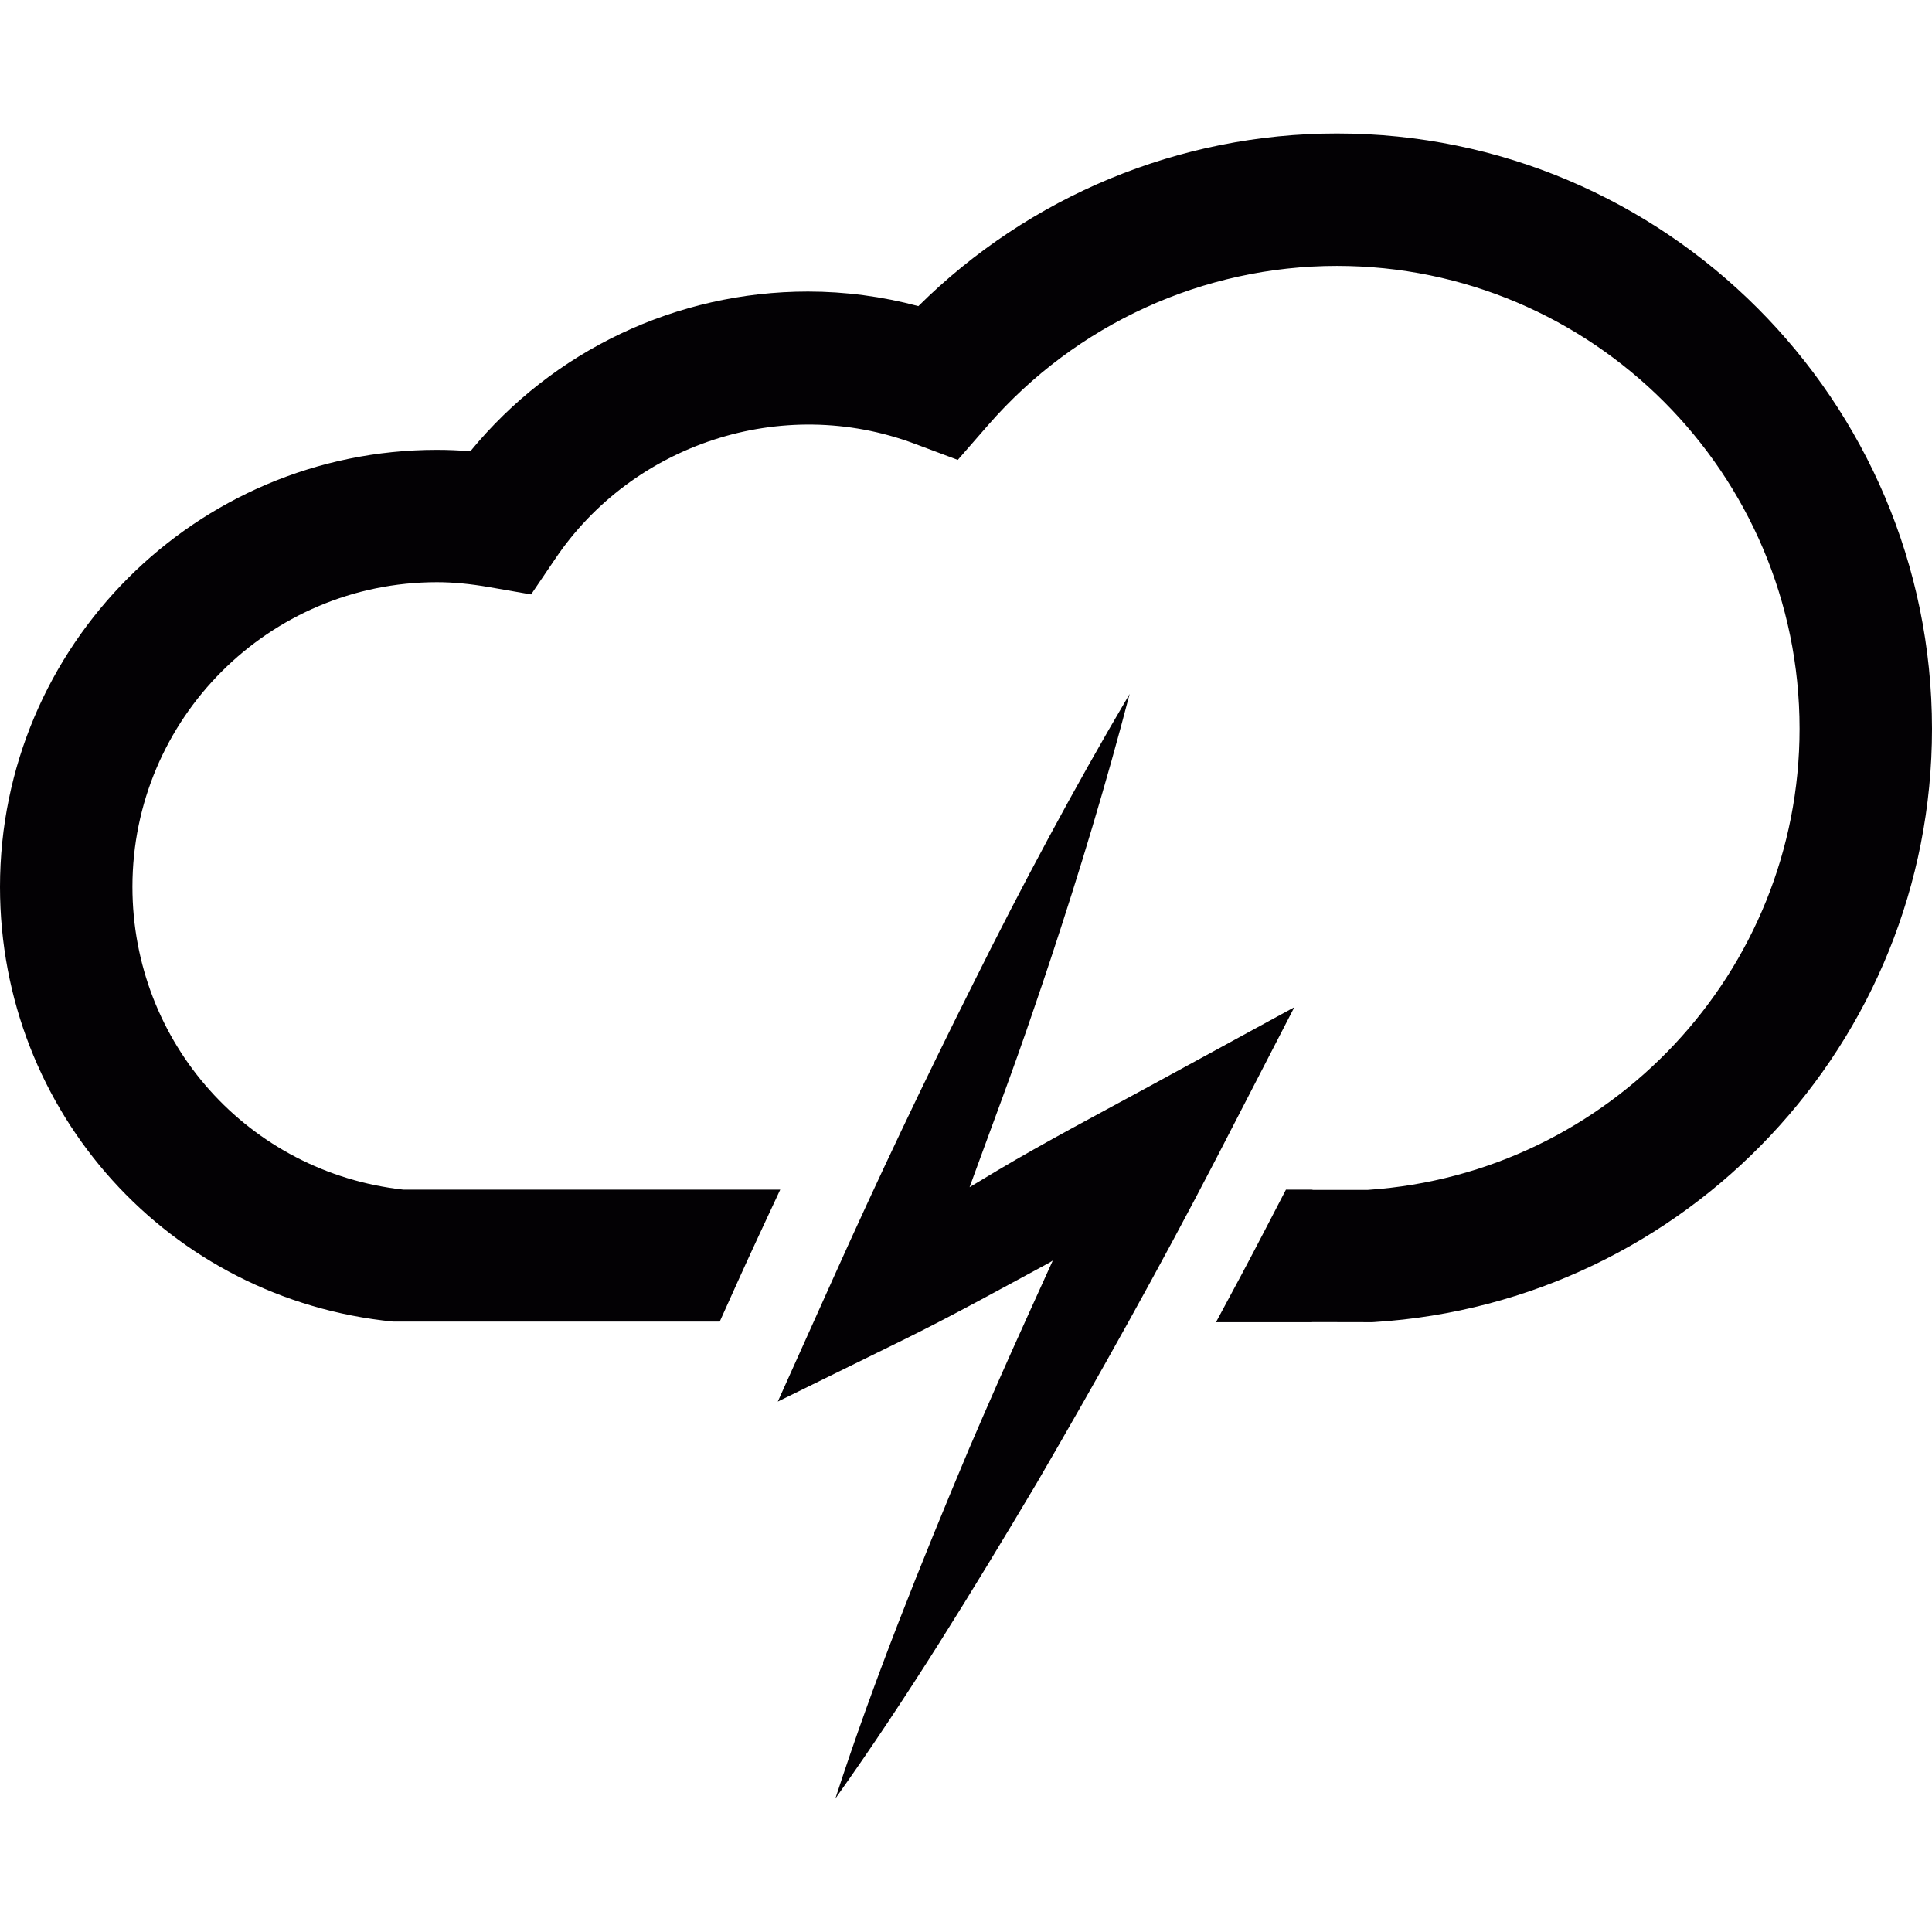
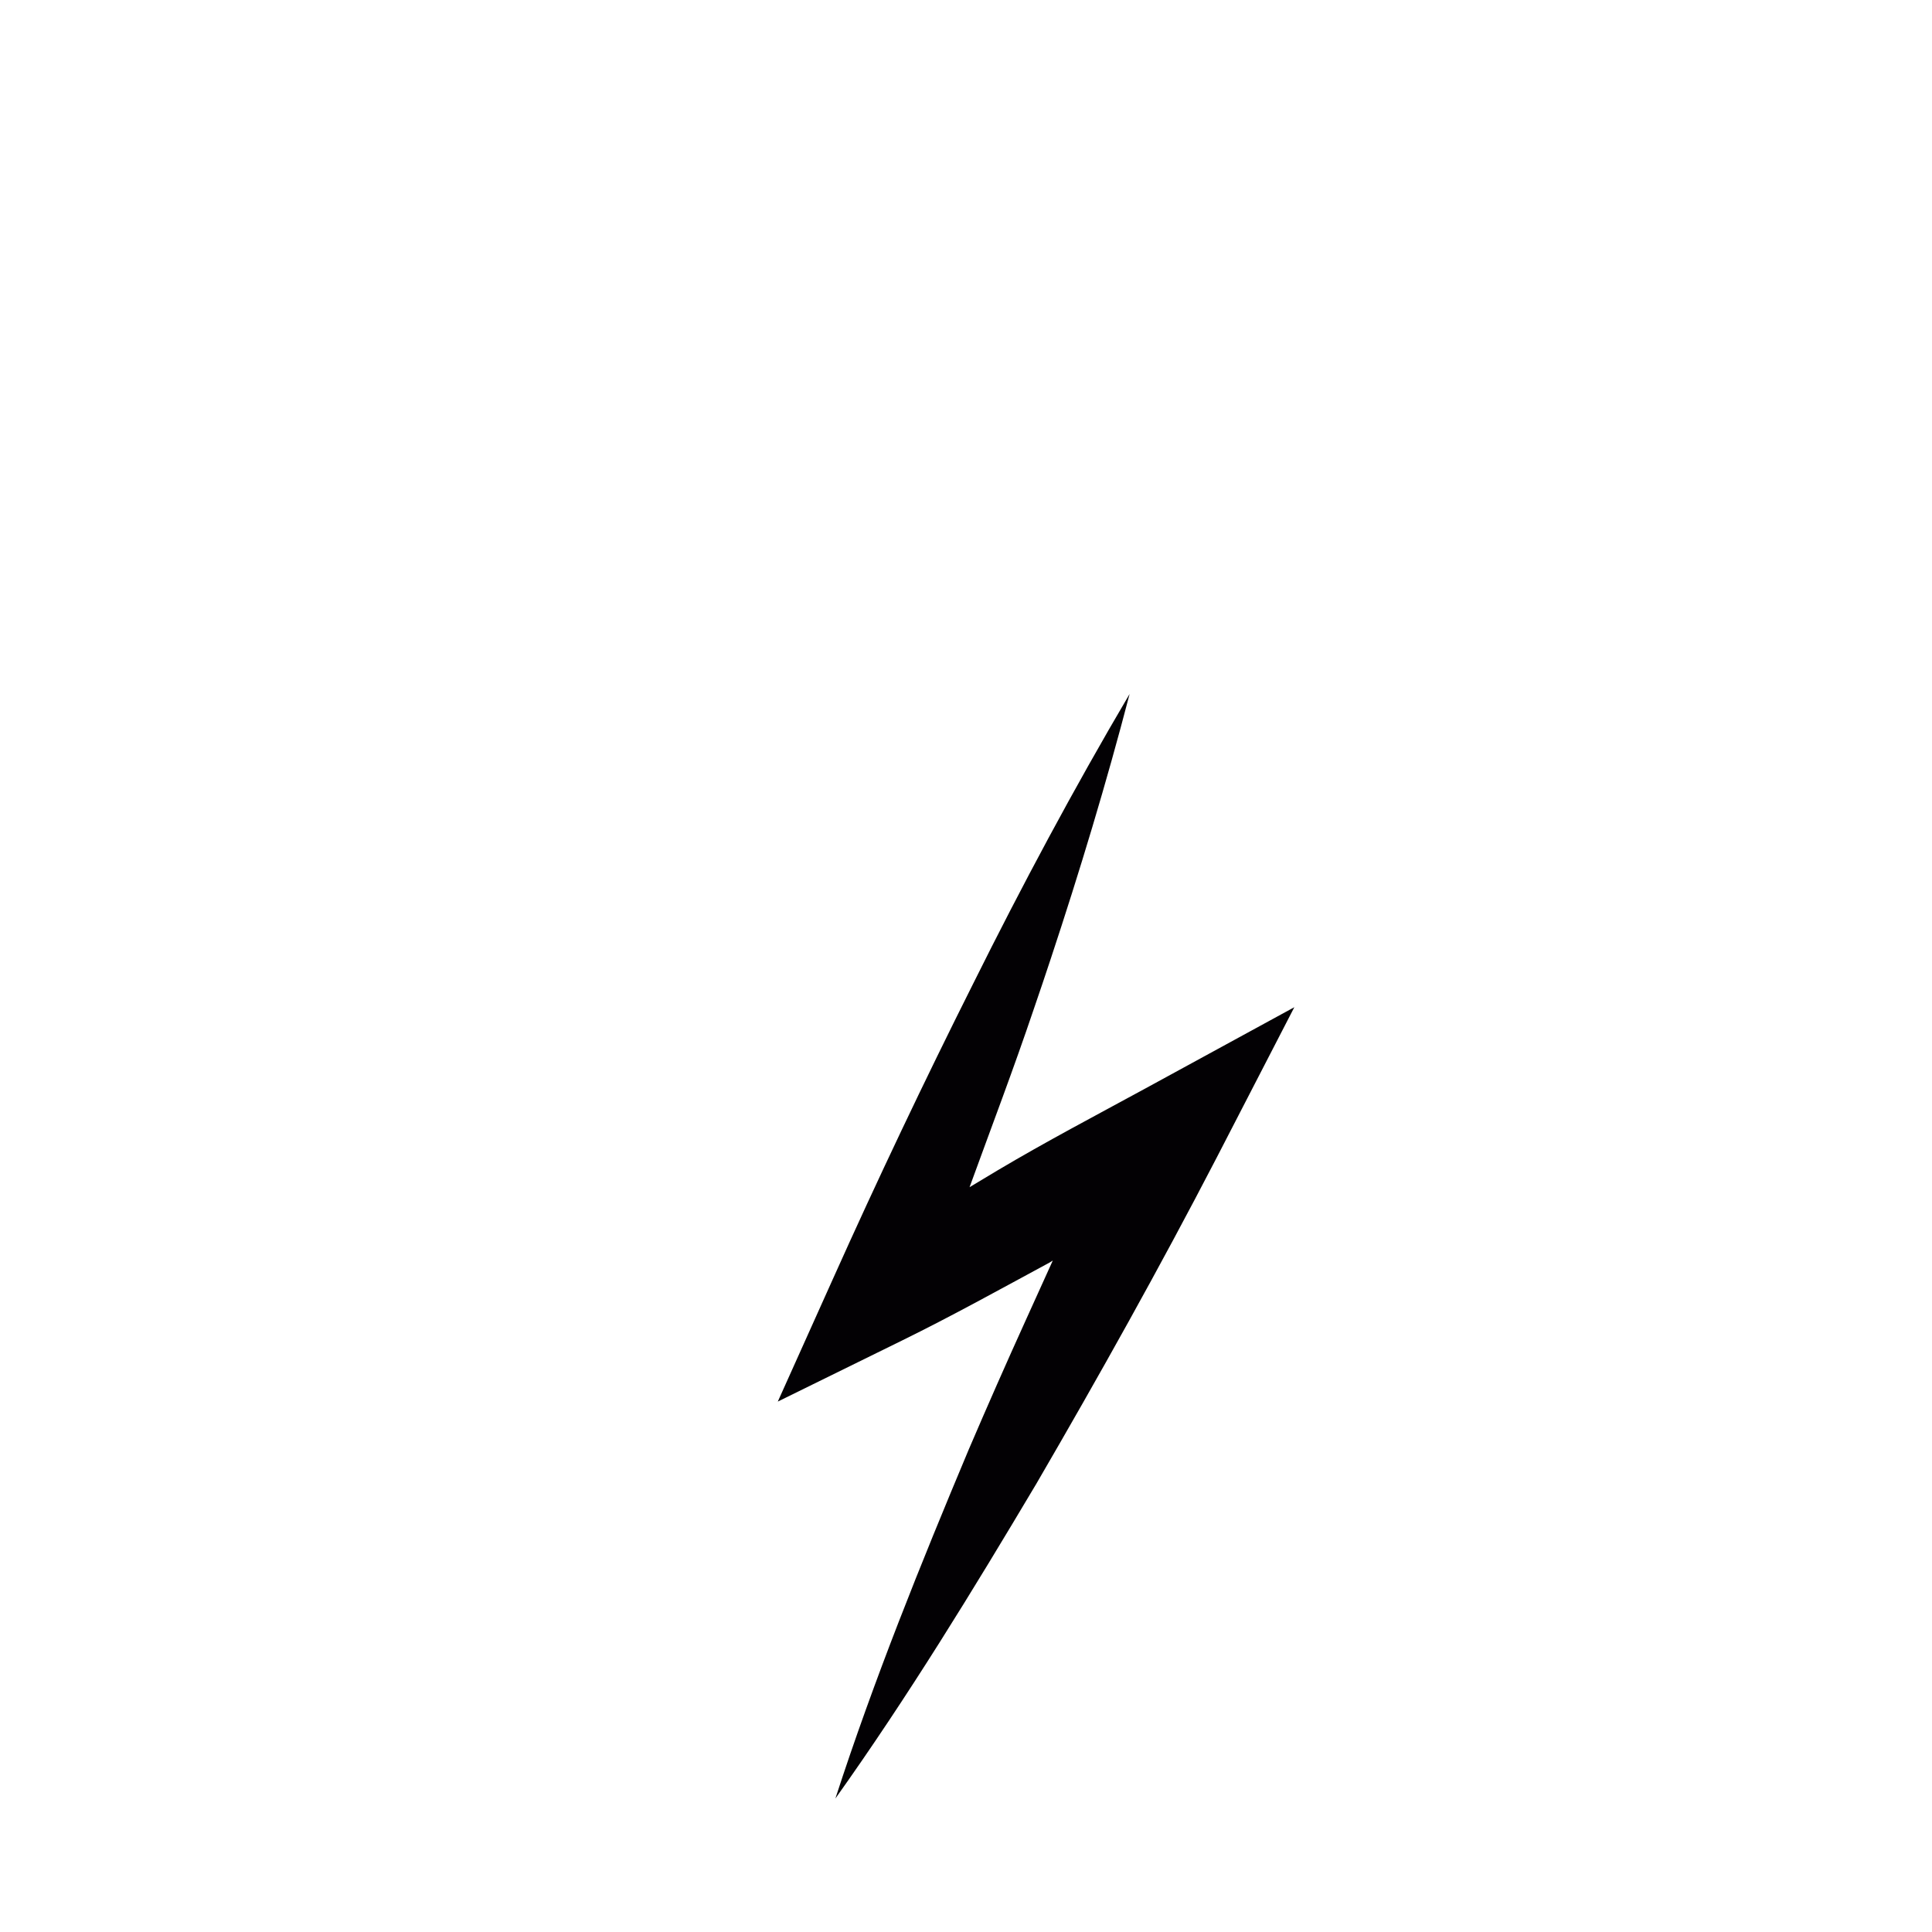
<svg xmlns="http://www.w3.org/2000/svg" height="800px" width="800px" version="1.1" id="Capa_1" viewBox="0 0 16.573 16.573" xml:space="preserve">
  <g>
    <g>
      <path style="fill:#030104;" d="M11.103,8.64L9.816,9.342C9.395,9.571,8.971,9.794,8.56,10.038     c-0.082,0.048-0.161,0.098-0.243,0.146c0.186-0.511,0.379-1.018,0.552-1.531c0.049-0.142,0.097-0.285,0.144-0.427     C9.261,7.477,9.49,6.721,9.69,5.953C9.21,6.767,8.767,7.596,8.349,8.436c-0.421,0.839-0.823,1.685-1.206,2.539l-0.471,1.048     l1.062-0.522c0.43-0.211,0.848-0.443,1.27-0.671c0.009-0.005,0.018-0.011,0.027-0.017c-0.078,0.171-0.155,0.341-0.232,0.512     c-0.167,0.368-0.33,0.738-0.489,1.109c-0.412,0.982-0.812,1.971-1.144,2.994c0.624-0.876,1.18-1.786,1.725-2.702     c0.536-0.921,1.055-1.849,1.544-2.792L11.103,8.64z" />
-       <path style="fill:#030104;" d="M11.468,1.145c-1.348,0-2.637,0.536-3.59,1.481C7.567,2.543,7.249,2.501,6.931,2.501     c-1.128,0-2.188,0.506-2.896,1.37C3.937,3.863,3.842,3.859,3.748,3.859C1.681,3.859,0,5.541,0,7.608     c0,1.934,1.45,3.538,3.373,3.729h2.801l0.158-0.351c0.117-0.26,0.24-0.521,0.361-0.781H3.46c-1.327-0.147-2.324-1.258-2.324-2.598     c0-1.44,1.171-2.613,2.612-2.613c0.138,0,0.284,0.014,0.446,0.042l0.362,0.063l0.206-0.304c0.66-0.982,1.941-1.417,3.085-0.988     l0.369,0.138l0.259-0.297c0.756-0.868,1.847-1.367,2.993-1.367c2.188,0,3.969,1.782,3.969,3.97c0,2.083-1.625,3.816-3.703,3.956     h-0.472c-0.003,0-0.005-0.002-0.008-0.002h-0.198h-0.003h-0.022l-0.174,0.335c-0.136,0.263-0.279,0.53-0.426,0.802h0.622h0.003     h0.198c0.001,0,0.001-0.001,0.001-0.001l0.515,0.001l0.018-0.001c2.684-0.168,4.785-2.402,4.785-5.089     C16.572,3.436,14.283,1.145,11.468,1.145z" />
    </g>
  </g>
</svg>